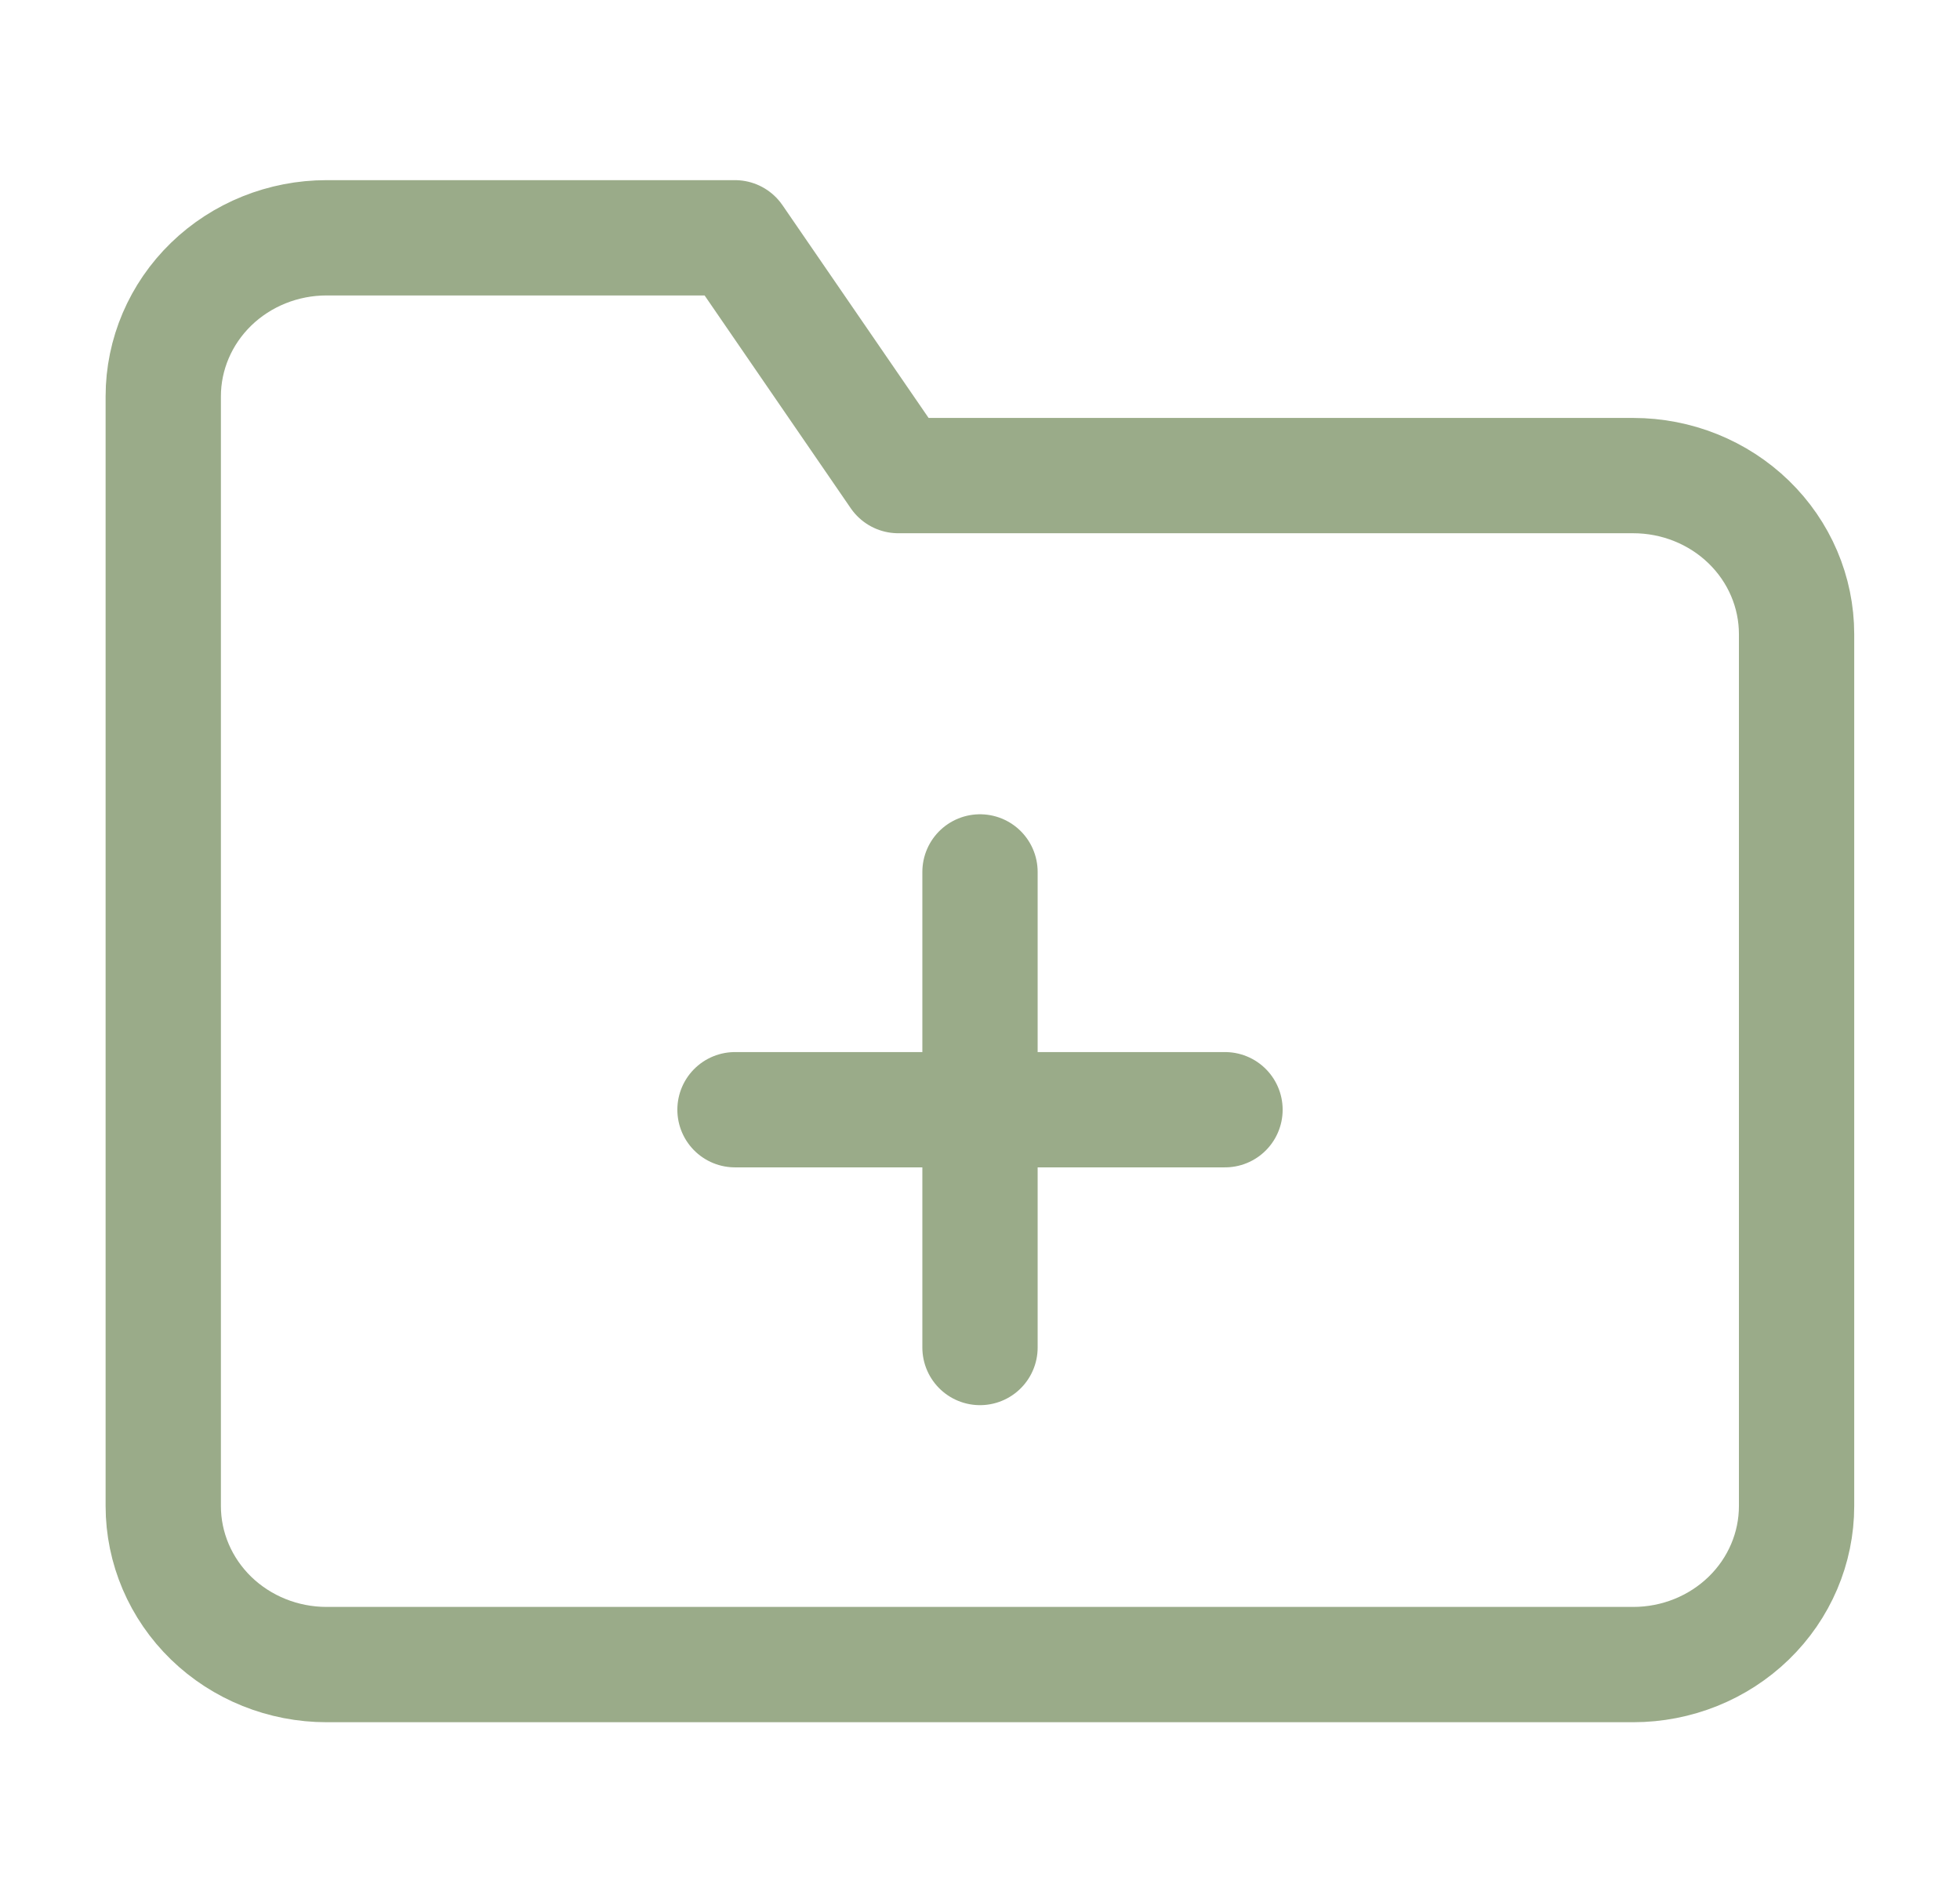
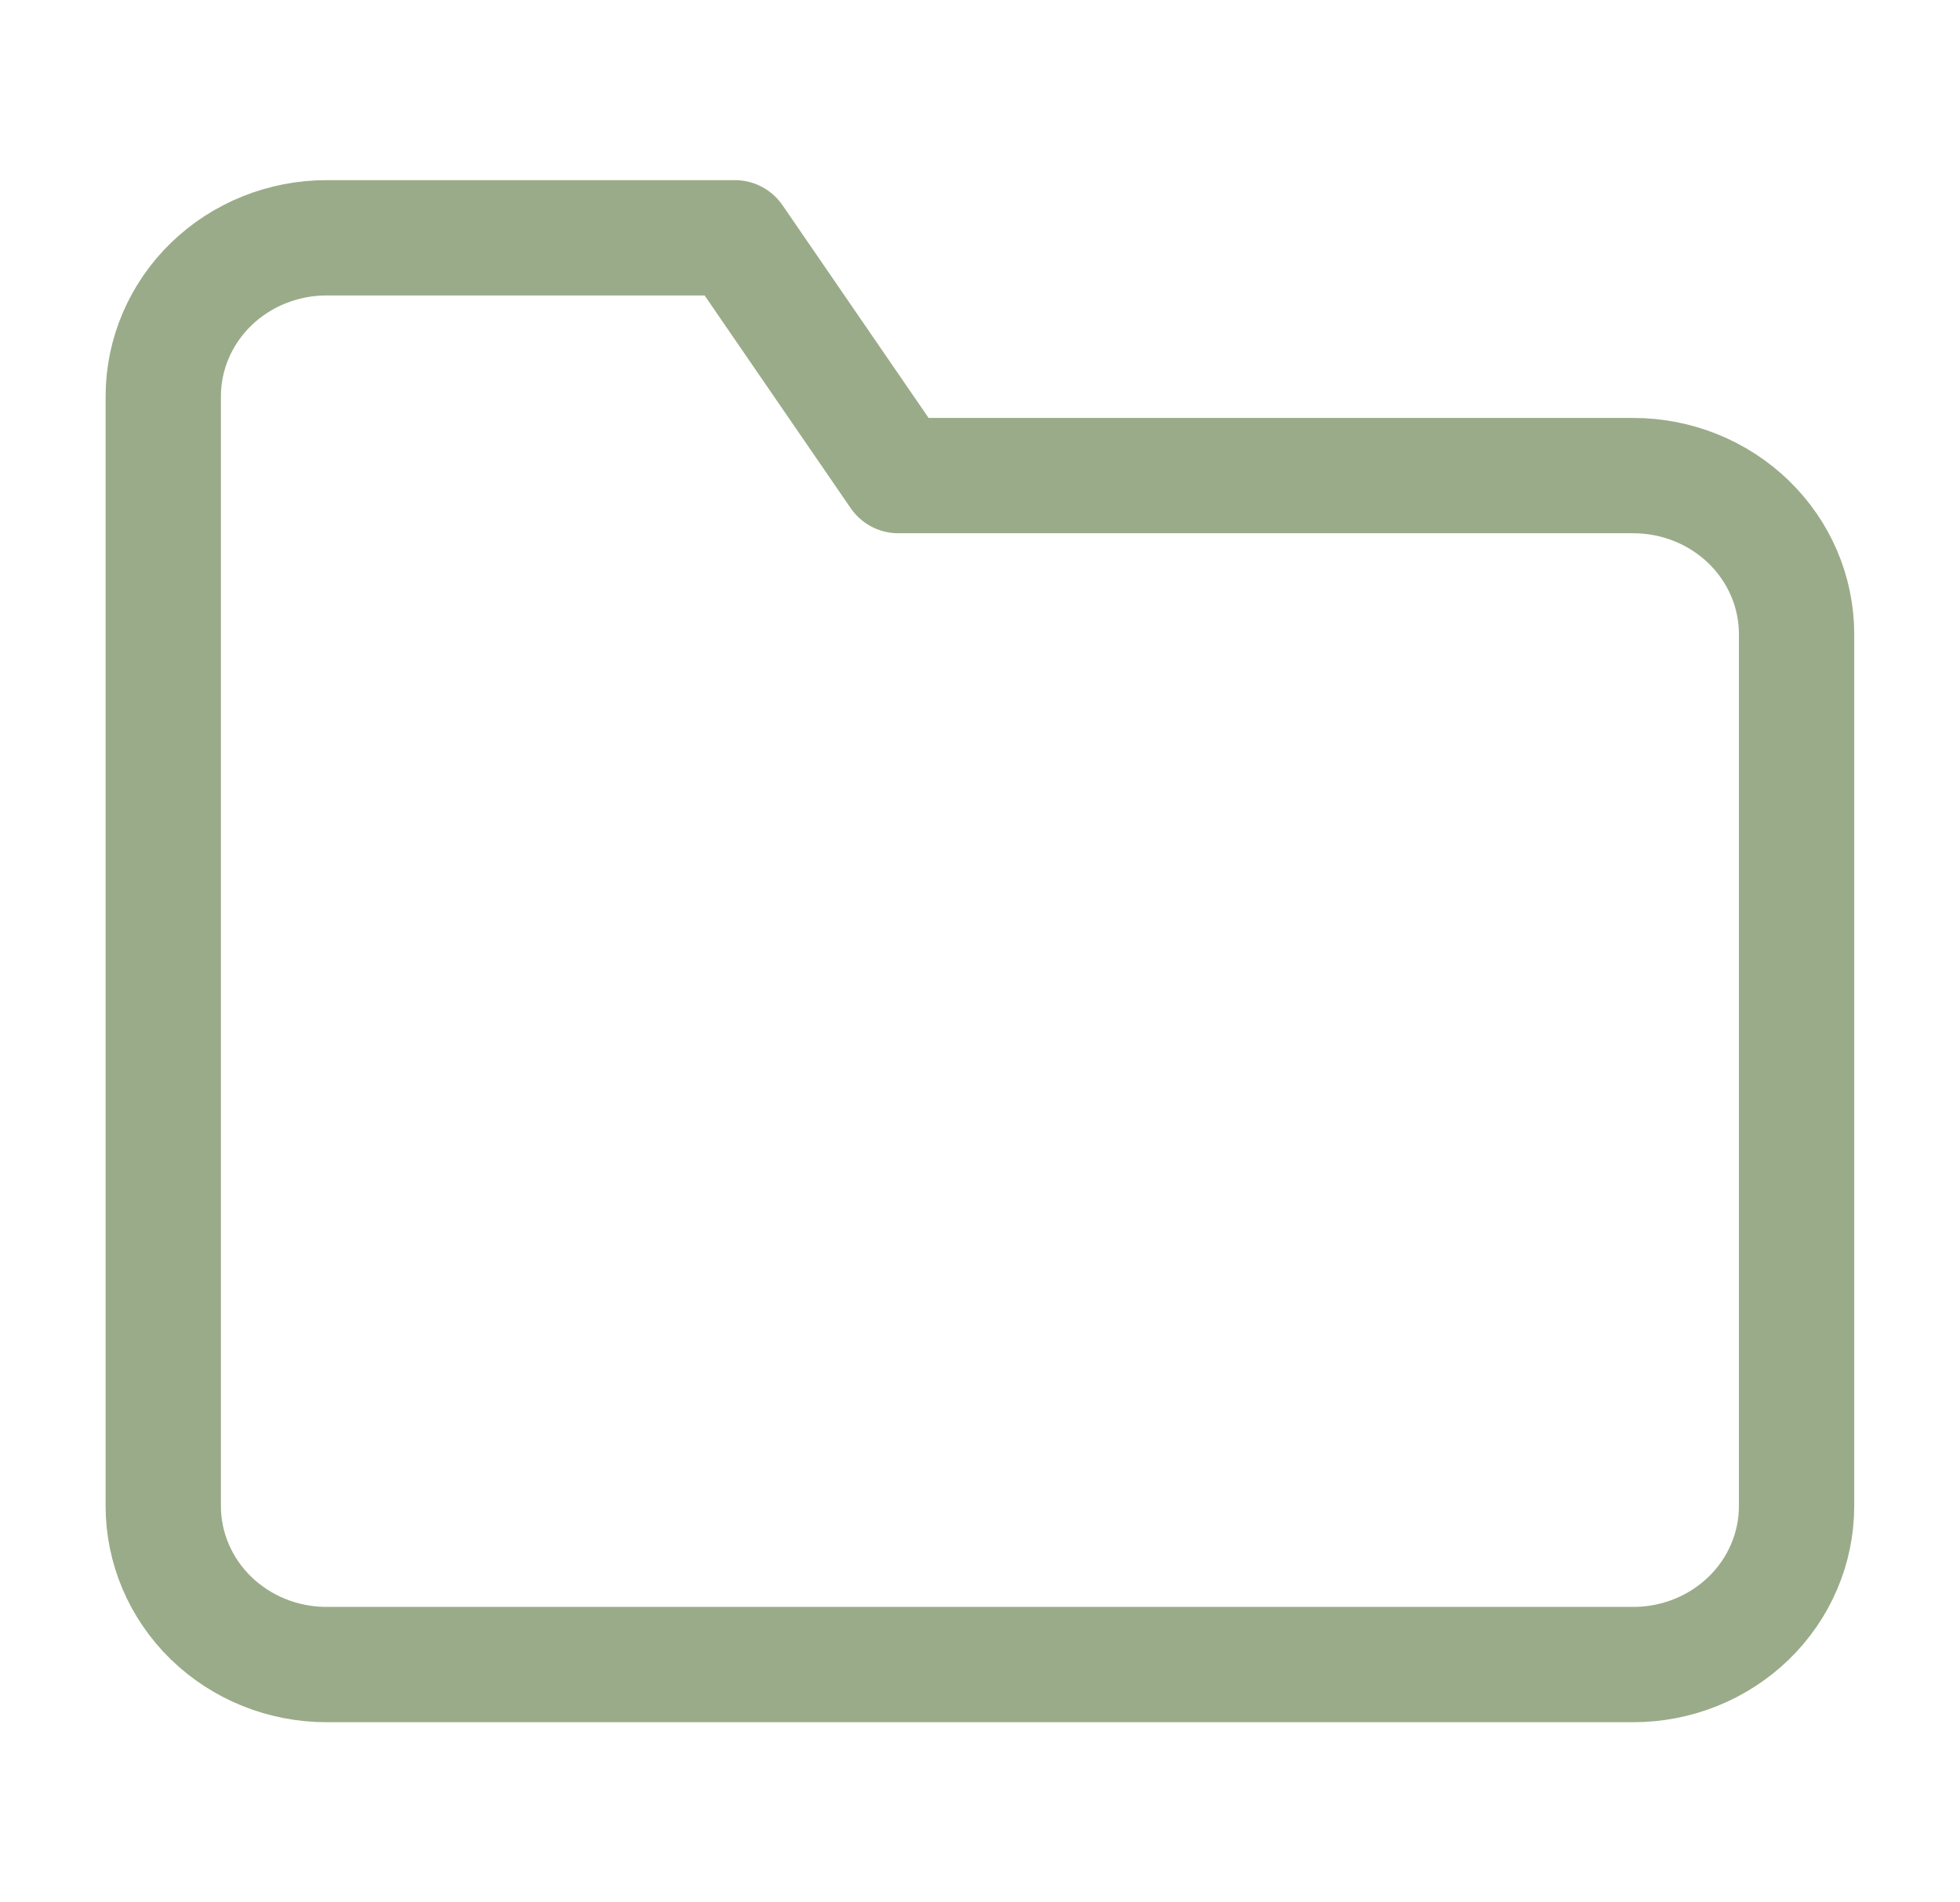
<svg xmlns="http://www.w3.org/2000/svg" width="34" height="33" viewBox="0 0 34 33" fill="none">
-   <path d="M31.165 26.125C31.165 26.854 30.867 27.554 30.335 28.07C29.804 28.585 29.084 28.875 28.332 28.875H5.665C4.914 28.875 4.193 28.585 3.662 28.07C3.131 27.554 2.832 26.854 2.832 26.125V6.875C2.832 6.146 3.131 5.446 3.662 4.93C4.193 4.415 4.914 4.125 5.665 4.125H12.749L15.582 8.25H28.332C29.084 8.25 29.804 8.54 30.335 9.055C30.867 9.571 31.165 10.271 31.165 11V26.125Z" stroke="#9AAB89" stroke-width="2" stroke-linecap="round" stroke-linejoin="round" />
-   <path d="M17 15.125V23.375" stroke="#9AAB89" stroke-width="2" stroke-linecap="round" stroke-linejoin="round" />
-   <path d="M12.75 19.25H21.25" stroke="#9AAB89" stroke-width="2" stroke-linecap="round" stroke-linejoin="round" />
+   <path d="M31.165 26.125C31.165 26.854 30.867 27.554 30.335 28.07C29.804 28.585 29.084 28.875 28.332 28.875H5.665C4.914 28.875 4.193 28.585 3.662 28.07C3.131 27.554 2.832 26.854 2.832 26.125V6.875C2.832 6.146 3.131 5.446 3.662 4.93C4.193 4.415 4.914 4.125 5.665 4.125H12.749L15.582 8.25H28.332C29.084 8.25 29.804 8.54 30.335 9.055C30.867 9.571 31.165 10.271 31.165 11Z" stroke="#9AAB89" stroke-width="2" stroke-linecap="round" stroke-linejoin="round" />
</svg>